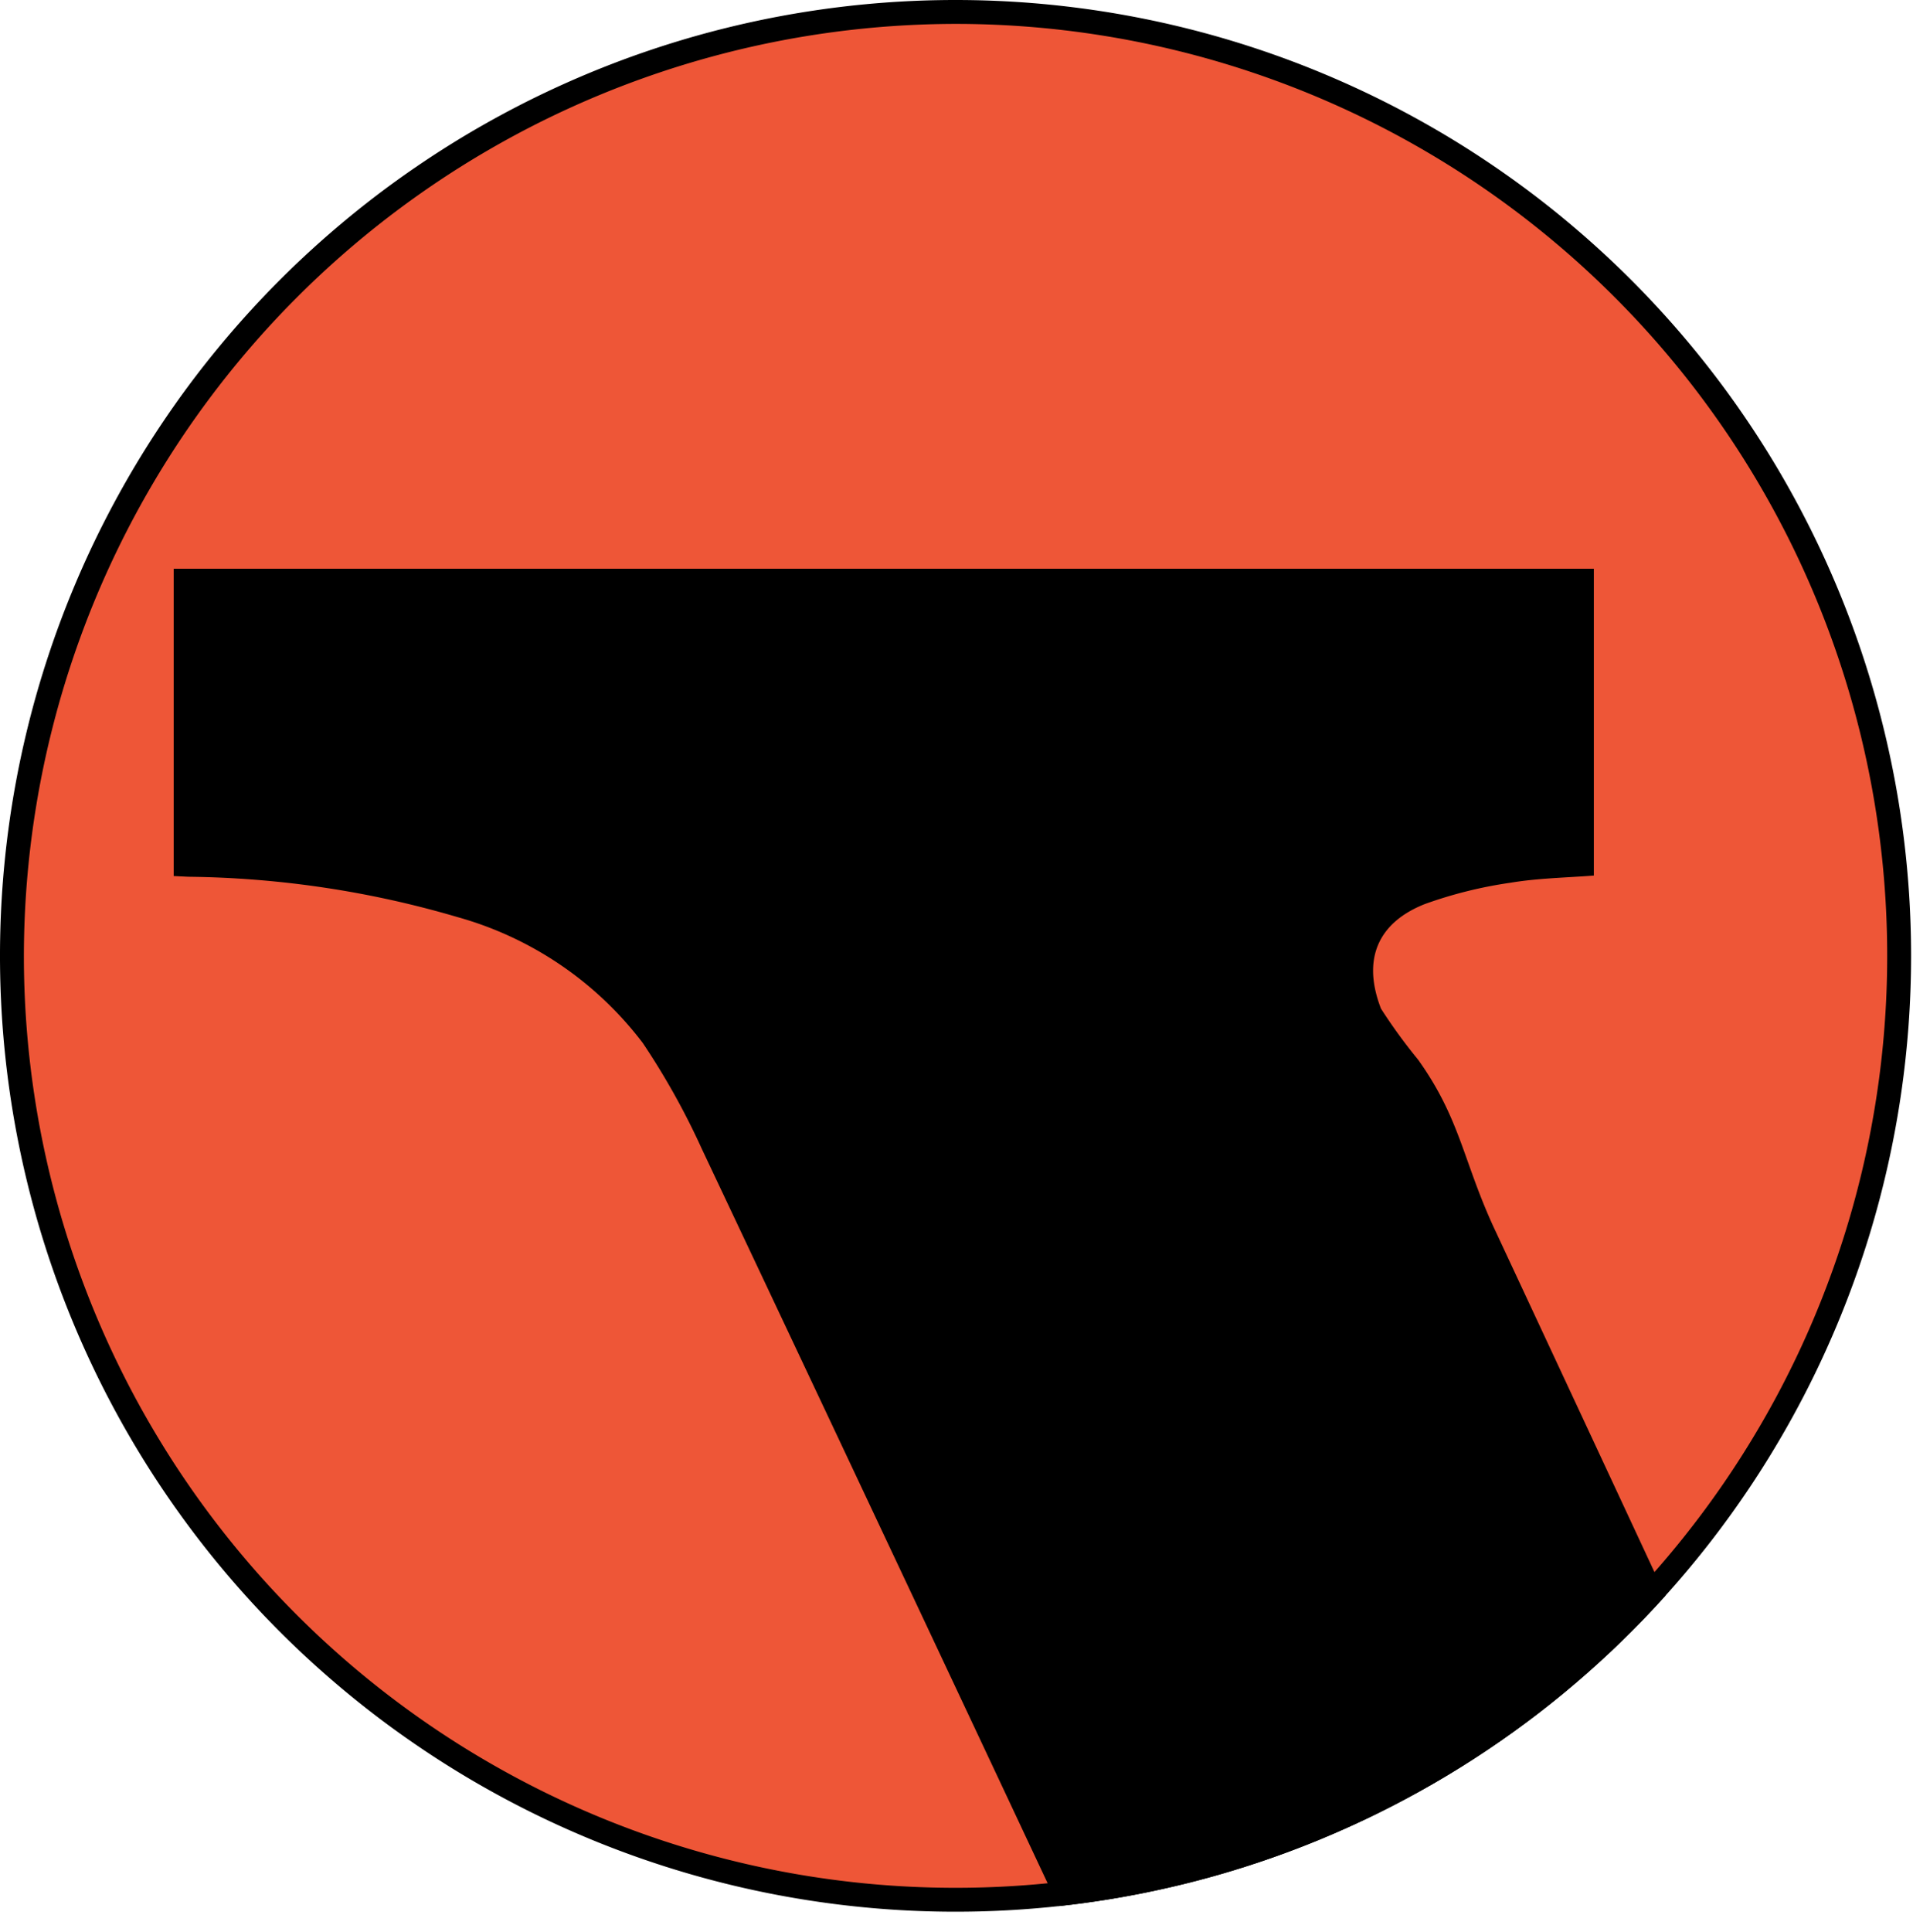
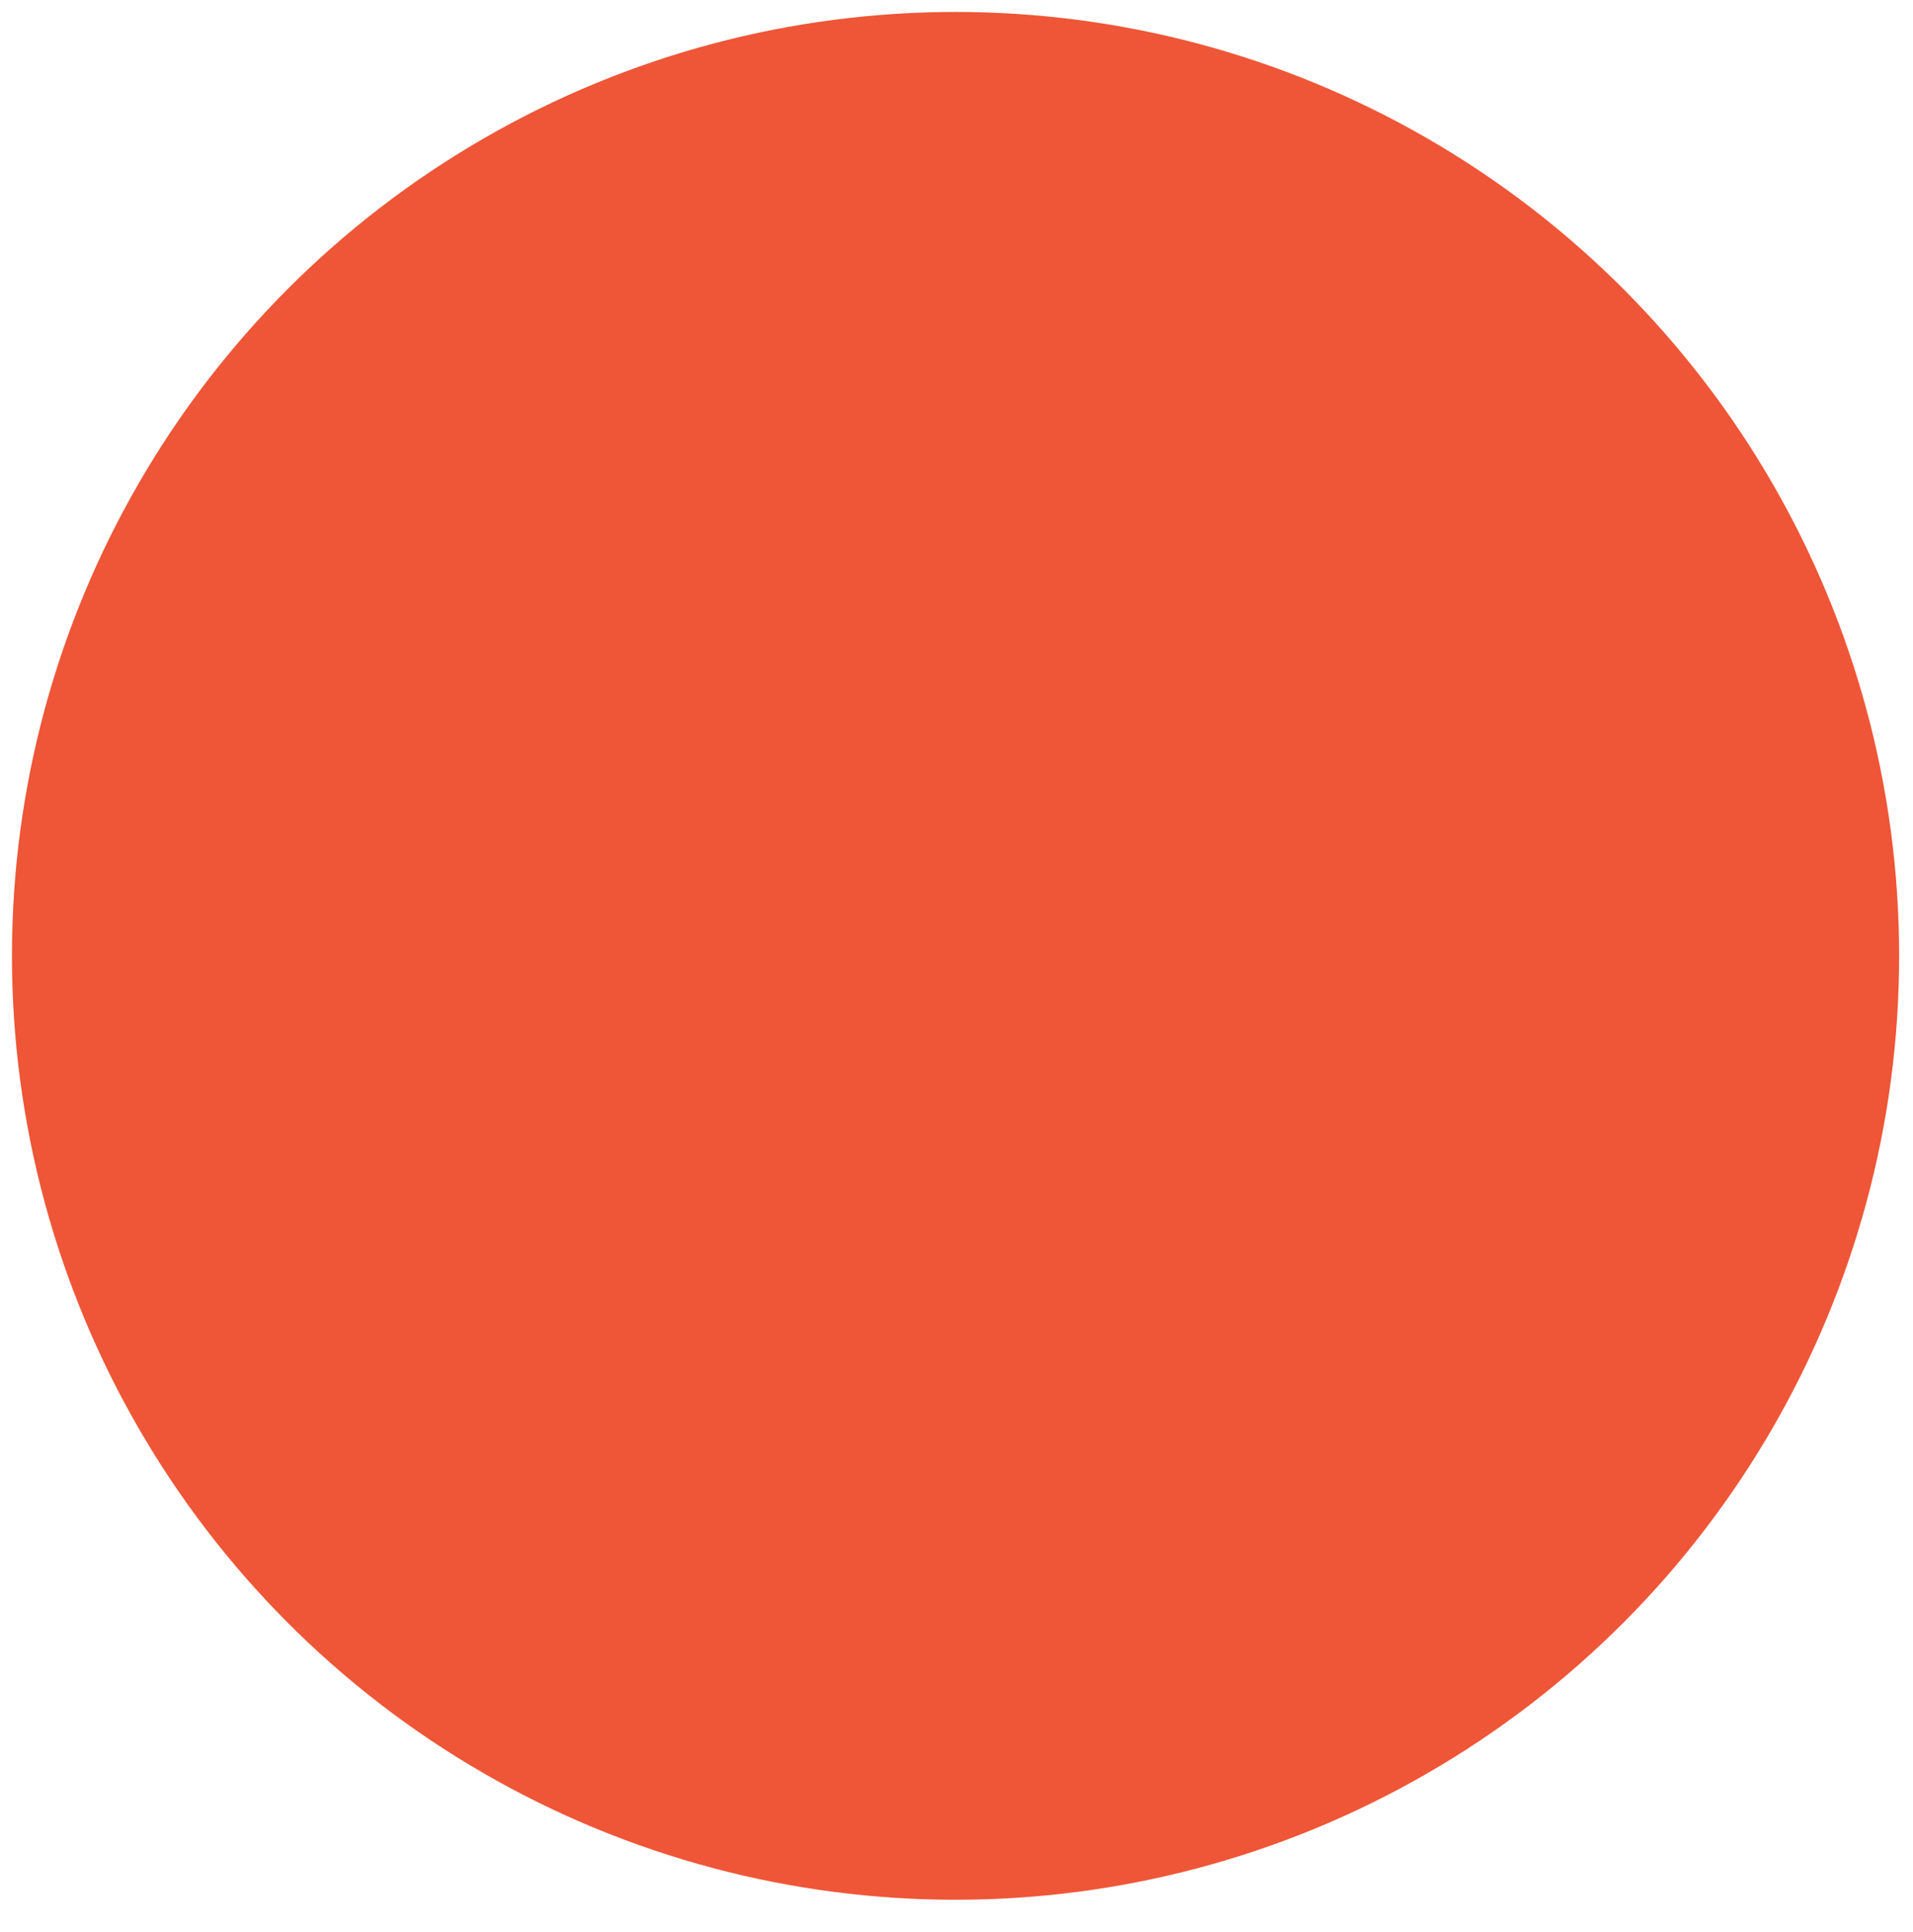
<svg xmlns="http://www.w3.org/2000/svg" id="Layer_1" data-name="Layer 1" viewBox="0 0 80.08 80.85">
  <defs>
    <style>.cls-1{fill:none;}.cls-2{fill:#ee5637;}.cls-3{clip-path:url(#clip-path);}</style>
    <clipPath id="clip-path">
-       <circle class="cls-1" cx="40" cy="40" r="40" />
-     </clipPath>
+       </clipPath>
  </defs>
  <circle class="cls-2" cx="40" cy="40" r="39.5" />
-   <path d="M40,1A39,39,0,1,1,1,40,39.05,39.05,0,0,1,40,1m0-1A40,40,0,1,0,80,40,40,40,0,0,0,40,0Z" />
  <g class="cls-3">
-     <path d="M7.27,36.66V23.8H66.72V36.64c-1.18.09-2.35.11-3.49.3a18.21,18.21,0,0,0-3.58.89c-2,.79-2.63,2.34-1.84,4.38a22.65,22.65,0,0,0,1.55,2.13c1.76,2.46,1.89,4.24,3.16,7Q69.21,65.67,75.87,80l9.3,20c.09.19.19.37.37.69L87,96.61q5.16-14.39,10.31-28.78c.32-.89.65-1.78,1-2.68a11.5,11.5,0,0,0,.34-1.28c.57-3-.67-5.2-3.58-6.3a23,23,0,0,0-6.64-1l-.75-.05c.1-.34.19-.65.3-.95,1.16-3.17,2.33-6.33,3.47-9.5a.7.7,0,0,1,.78-.54l60.31,0,.58,0-.77,2c-1.05,2.79-2.12,5.57-3.14,8.36a.82.82,0,0,1-.89.58,49.35,49.35,0,0,0-10.7,1.19,19.19,19.19,0,0,0-5.3,2.18c-2.4,1.47-3.62,3.76-4.55,6.31Q120.36,86.3,113,106.38q-5.37,14.67-10.69,29.35a1.32,1.32,0,0,0,0,.92c.94,2.19,1.93,4.36,2.9,6.54l.27.66H69.65A37,37,0,0,1,71,140.19a4,4,0,0,0-.13-3.89C63.71,121.14,56.6,106,49.46,90.76q-10-21.35-20.08-42.68a30.92,30.92,0,0,0-2.47-4.43,14.69,14.69,0,0,0-7.75-5.27A41.47,41.47,0,0,0,7.88,36.69Z" />
-   </g>
+     </g>
</svg>